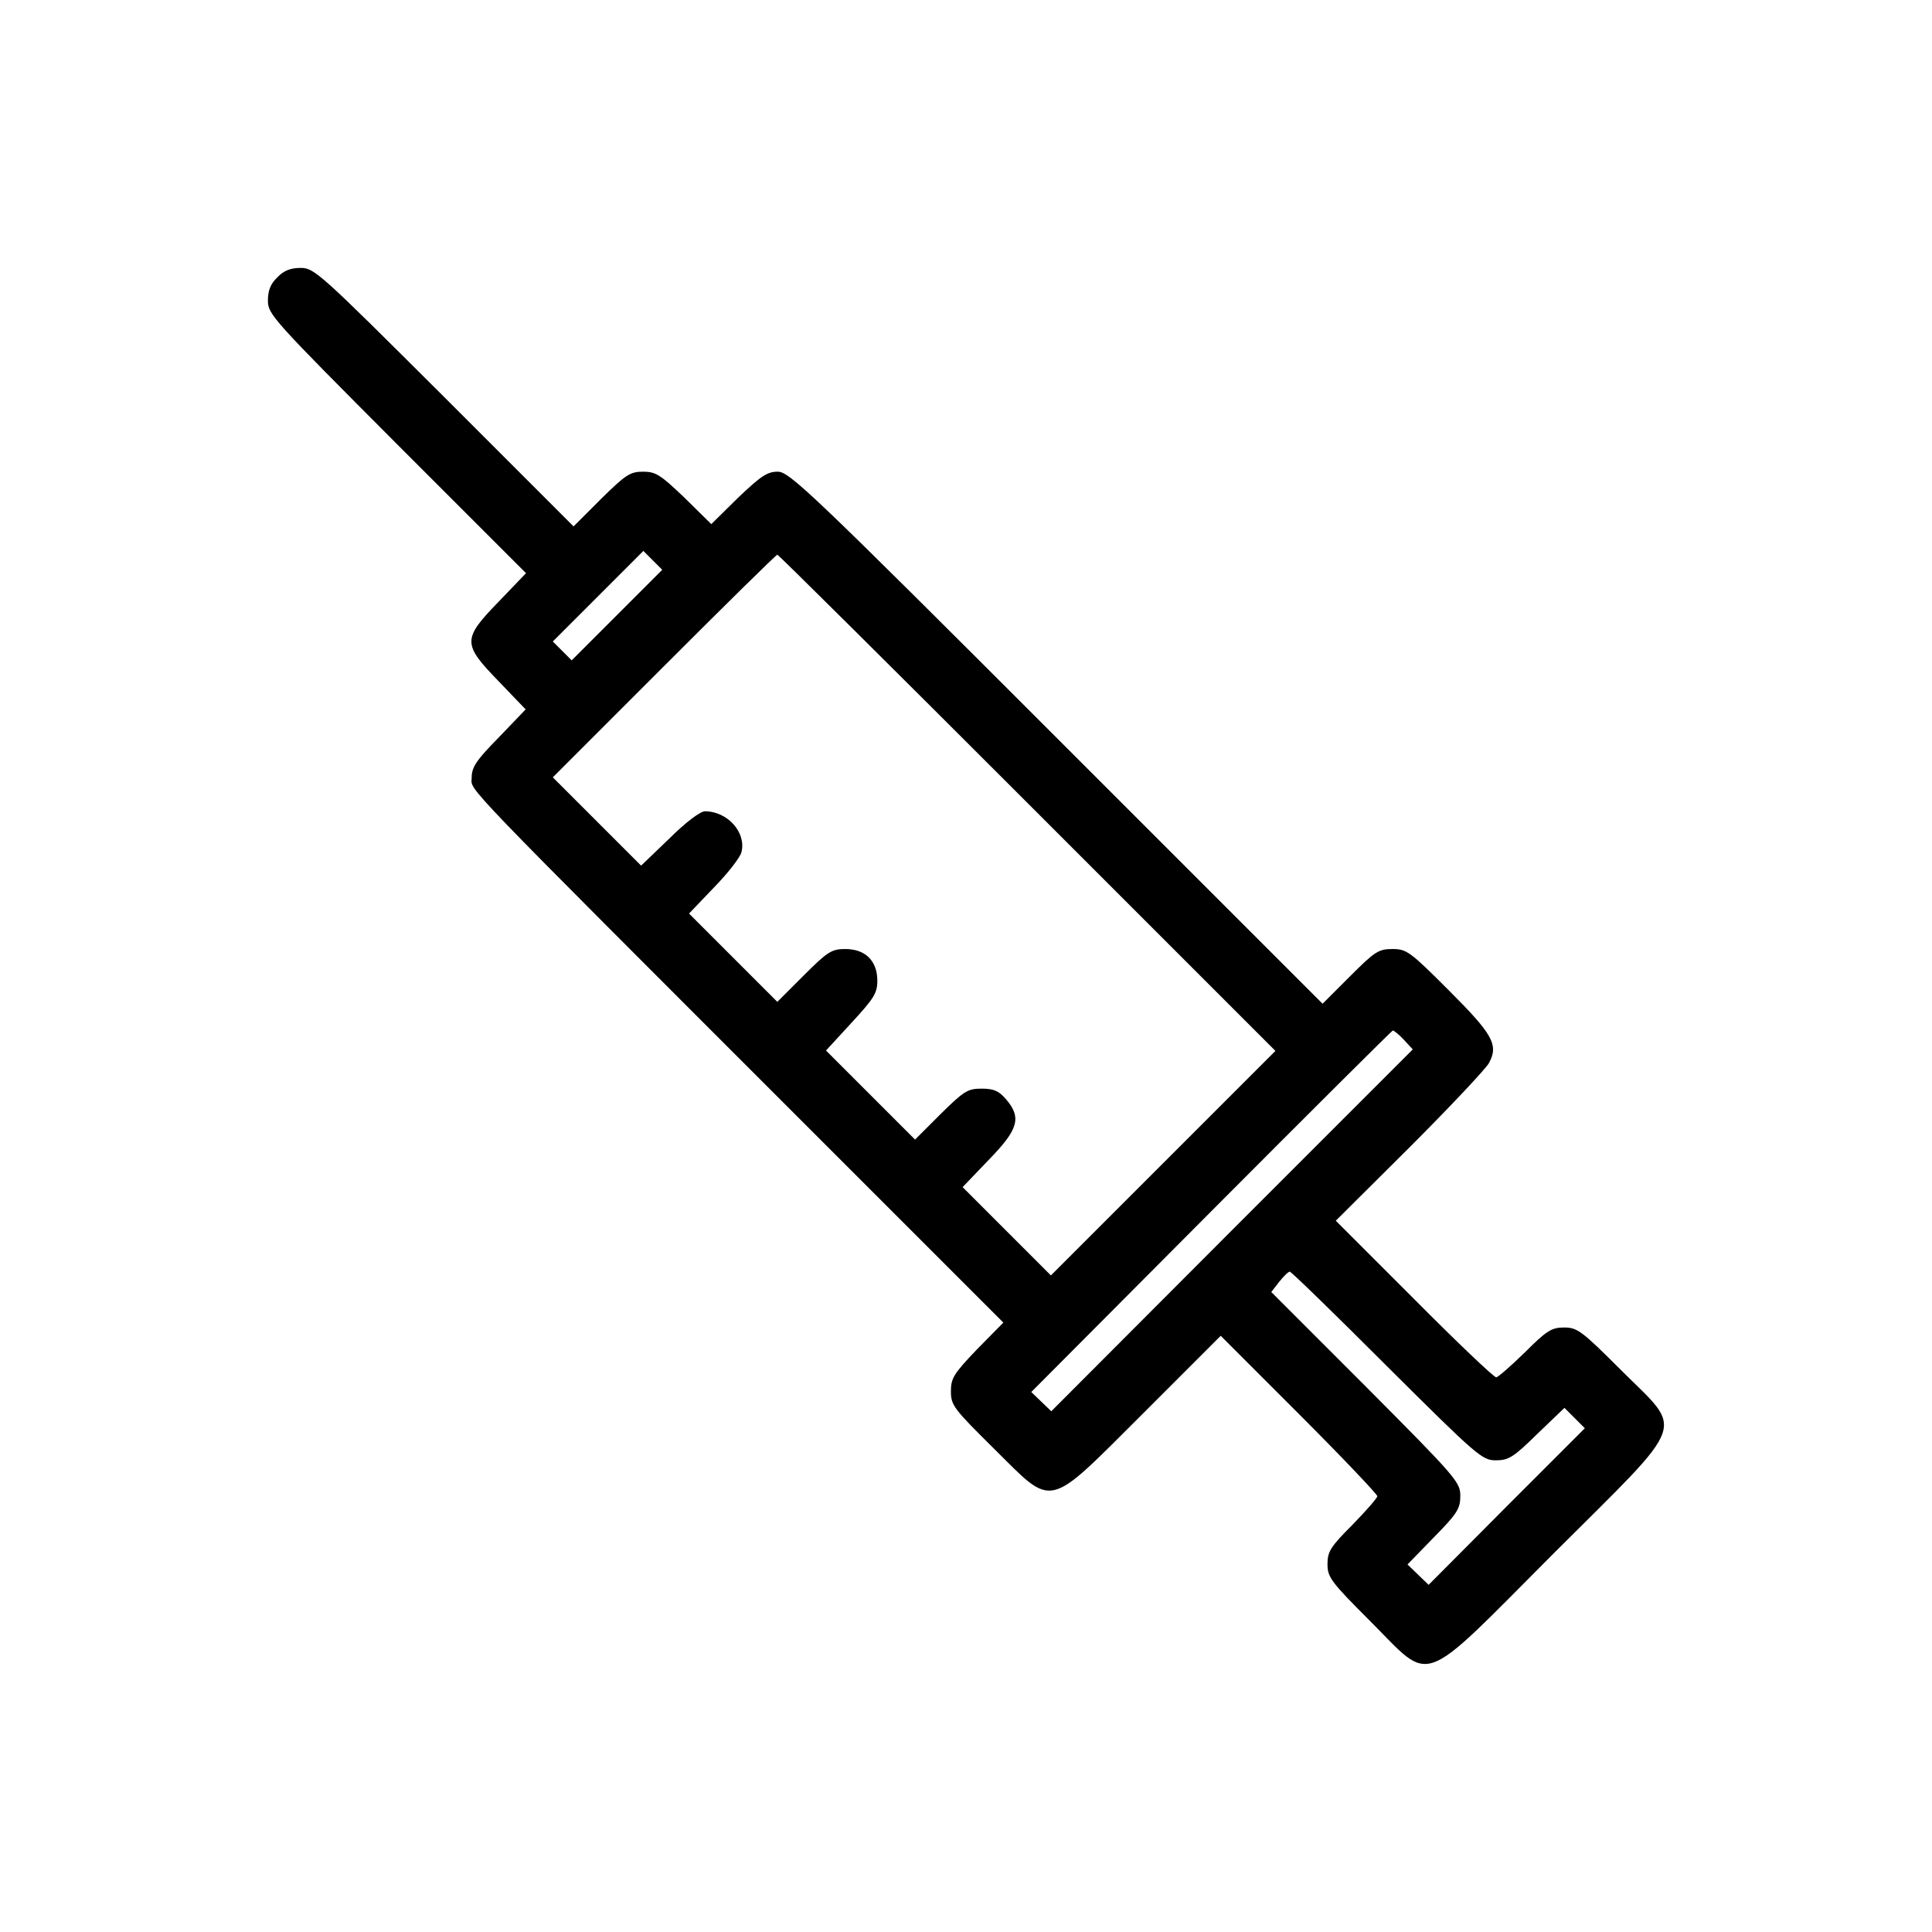
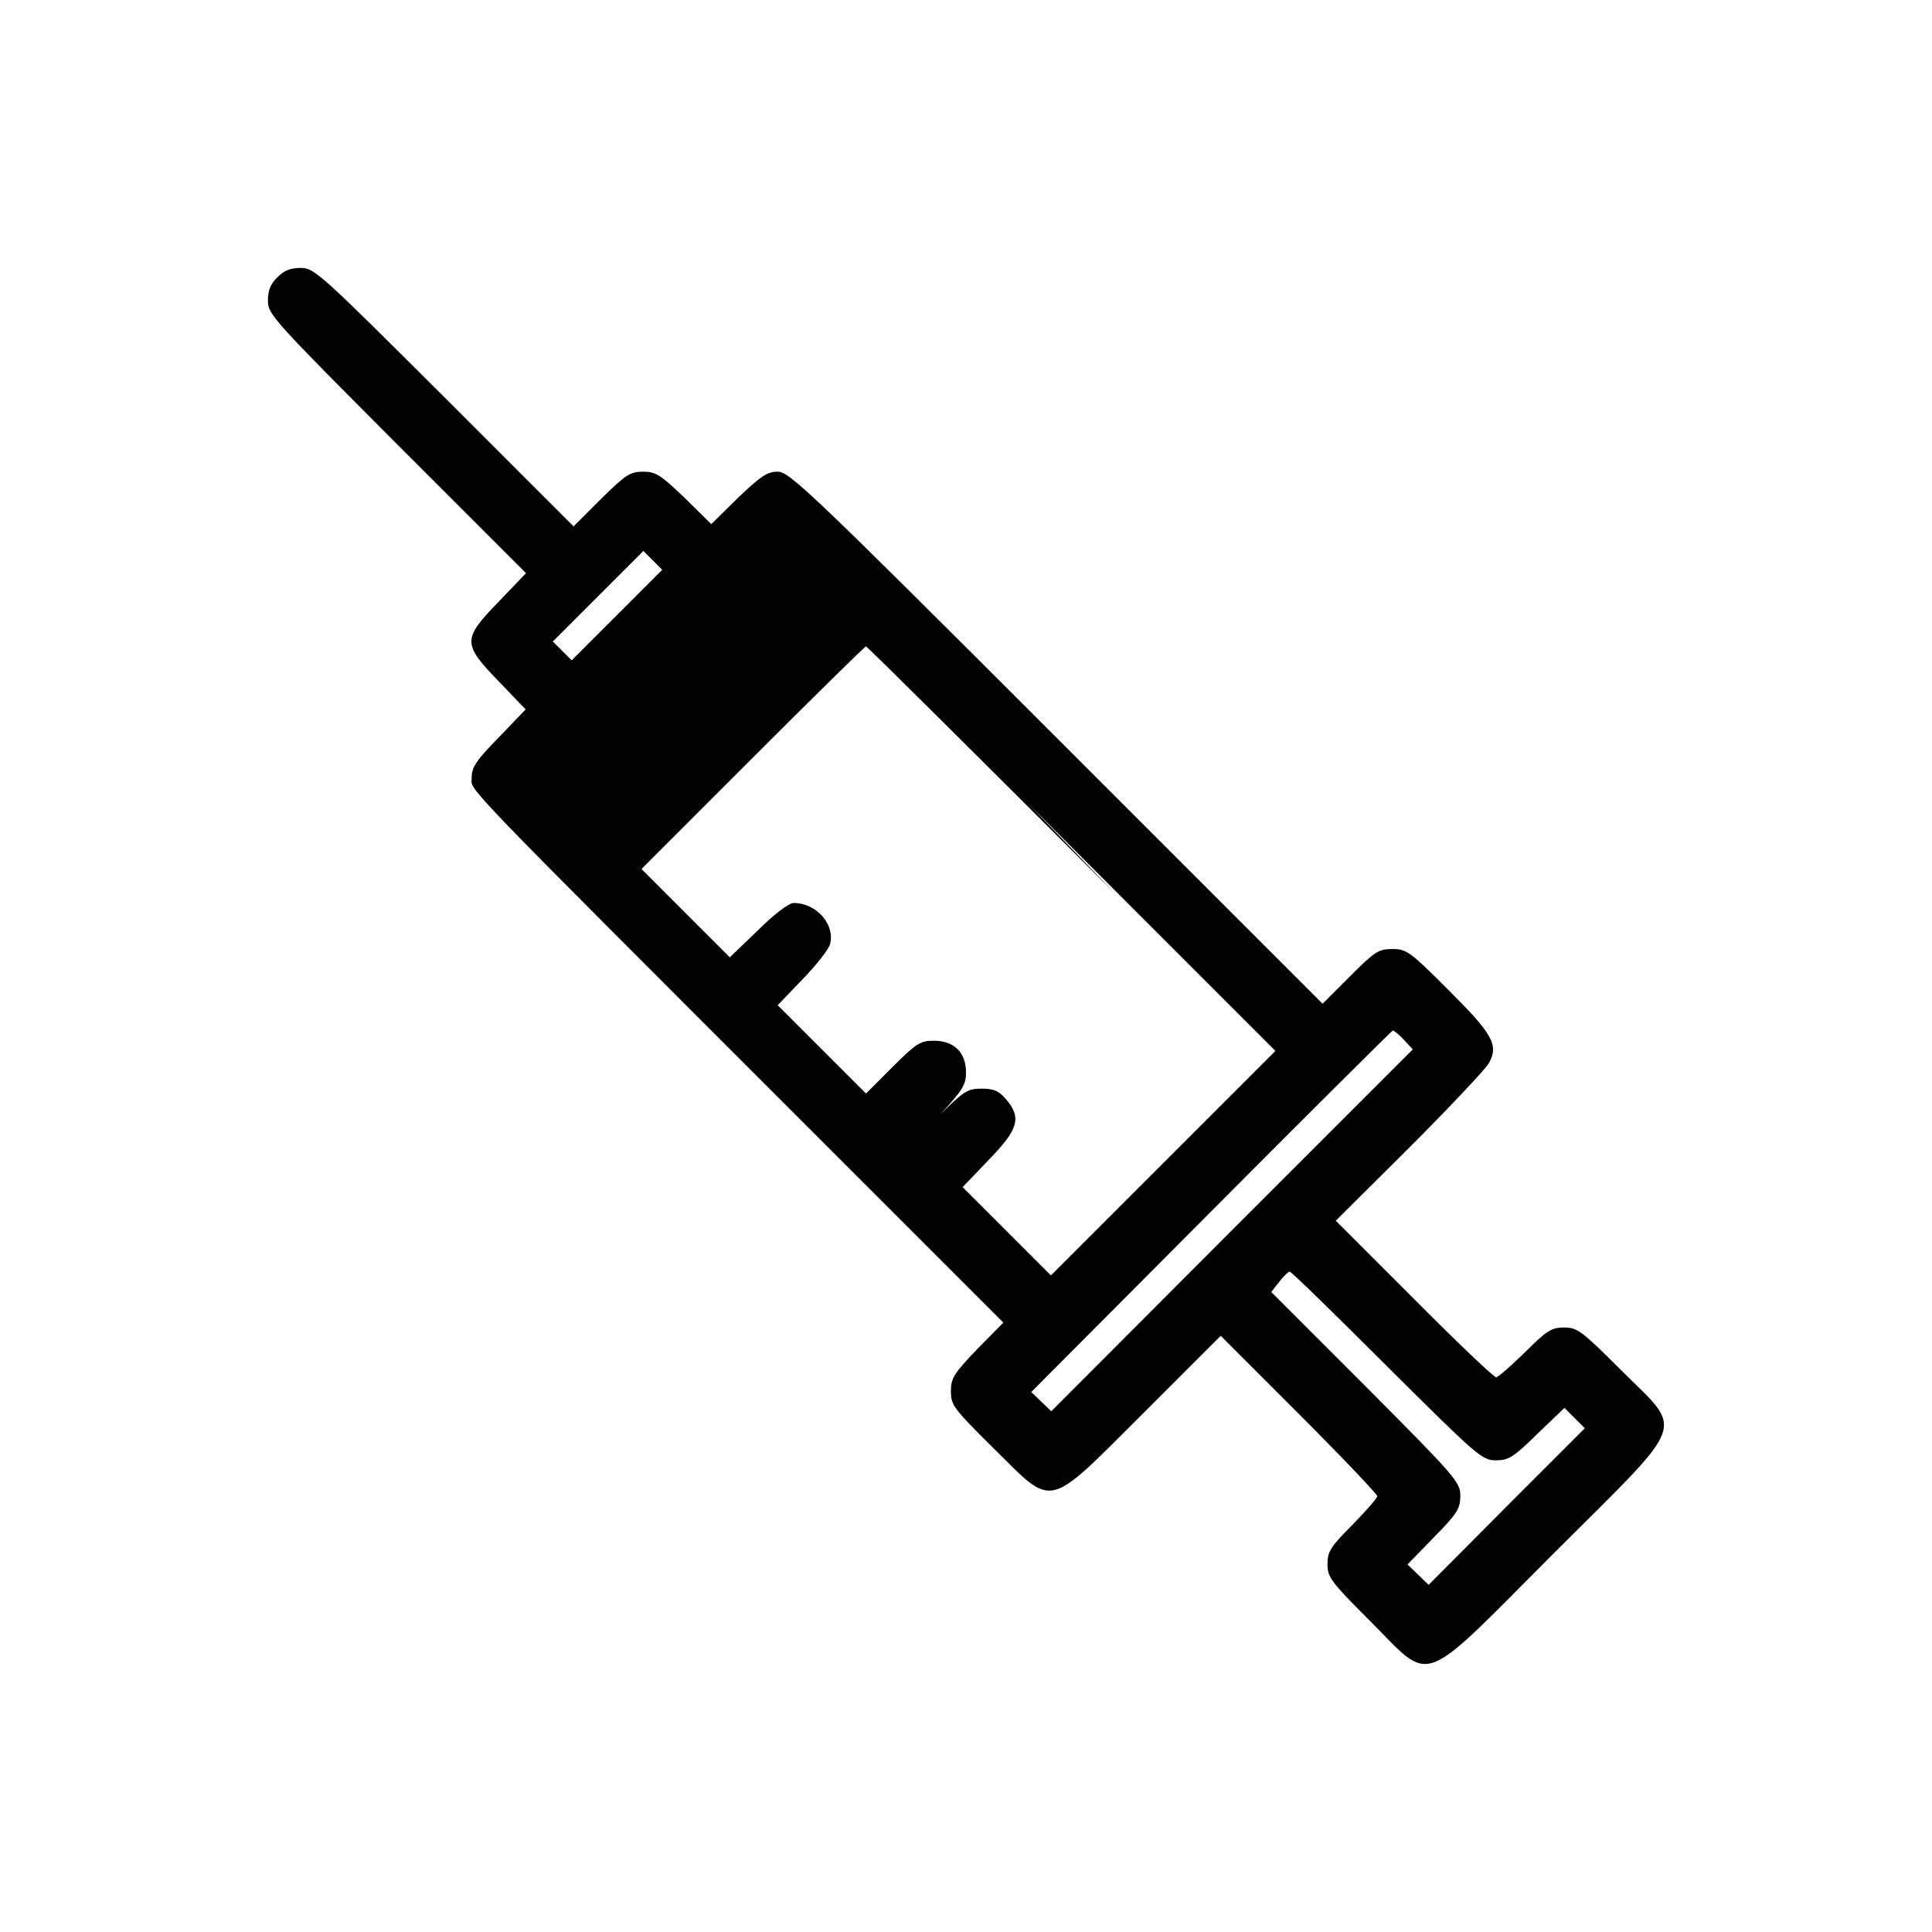
<svg xmlns="http://www.w3.org/2000/svg" version="1.0" width="512pt" height="512pt" viewBox="0 0 512 512" preserveAspectRatio="xMidYMid meet">
  <g transform="translate(0,512) scale(0.1,-0.1)" fill="#000000" stroke="none">
-     <path d="M735 4385 c-18 -17 -25 -35 -25 -62 0 -36 14 -51 342 -380 l342 -342 -72 -75 c-97 -100 -97 -112 0 -212 l71 -74 -71 -74 c-60 -61 -72 -79 -72 -107 0 -37 -51 16 897 -932 l512 -512 -70 -71 c-61 -64 -69 -76 -69 -111 0 -37 7 -46 113 -151 162 -160 137 -166 397 93 l205 205 208 -208 c114 -114 207 -212 207 -217 0 -5 -30 -39 -66 -76 -58 -58 -66 -71 -66 -104 0 -35 9 -47 113 -151 167 -167 125 -183 486 179 362 361 346 319 179 486 -104 104 -116 113 -151 113 -33 0 -46 -8 -104 -66 -37 -36 -71 -66 -76 -66 -6 0 -104 93 -218 208 l-207 207 196 195 c107 107 202 208 210 223 26 48 10 76 -106 192 -103 103 -112 110 -150 110 -37 0 -47 -7 -113 -73 l-72 -72 -705 705 c-652 652 -708 705 -739 705 -28 0 -45 -12 -105 -69 l-71 -70 -71 70 c-64 61 -76 69 -110 69 -34 0 -46 -8 -111 -72 l-73 -73 -343 343 c-329 328 -344 342 -380 342 -27 0 -45 -7 -62 -25z m900 -895 l-120 -120 -25 25 -25 25 120 120 120 120 25 -25 25 -25 -120 -120z m1087 -497 l658 -658 -297 -297 -298 -298 -117 117 -117 117 69 72 c79 81 88 112 46 161 -19 22 -32 28 -65 28 -37 0 -47 -7 -109 -68 l-67 -67 -118 118 -118 118 68 74 c59 64 68 78 68 111 0 53 -32 84 -85 84 -36 0 -47 -7 -110 -70 l-70 -70 -117 117 -117 117 66 69 c37 38 70 80 73 94 13 52 -37 108 -97 108 -12 0 -52 -30 -94 -72 l-75 -72 -117 117 -117 117 295 295 c162 162 297 295 300 295 3 0 301 -296 662 -657z m998 -628 l24 -26 -479 -479 -479 -480 -27 26 -26 25 476 478 c262 263 479 479 482 480 3 0 16 -10 29 -24z m-45 -865 c240 -239 253 -250 289 -250 34 0 47 8 110 70 l72 69 27 -27 27 -27 -207 -207 -207 -208 -28 27 -28 27 70 72 c62 63 70 76 70 110 0 36 -11 49 -250 289 l-251 251 21 27 c12 15 24 27 28 27 4 0 119 -112 257 -250z" />
+     <path d="M735 4385 c-18 -17 -25 -35 -25 -62 0 -36 14 -51 342 -380 l342 -342 -72 -75 c-97 -100 -97 -112 0 -212 l71 -74 -71 -74 c-60 -61 -72 -79 -72 -107 0 -37 -51 16 897 -932 l512 -512 -70 -71 c-61 -64 -69 -76 -69 -111 0 -37 7 -46 113 -151 162 -160 137 -166 397 93 l205 205 208 -208 c114 -114 207 -212 207 -217 0 -5 -30 -39 -66 -76 -58 -58 -66 -71 -66 -104 0 -35 9 -47 113 -151 167 -167 125 -183 486 179 362 361 346 319 179 486 -104 104 -116 113 -151 113 -33 0 -46 -8 -104 -66 -37 -36 -71 -66 -76 -66 -6 0 -104 93 -218 208 l-207 207 196 195 c107 107 202 208 210 223 26 48 10 76 -106 192 -103 103 -112 110 -150 110 -37 0 -47 -7 -113 -73 l-72 -72 -705 705 c-652 652 -708 705 -739 705 -28 0 -45 -12 -105 -69 l-71 -70 -71 70 c-64 61 -76 69 -110 69 -34 0 -46 -8 -111 -72 l-73 -73 -343 343 c-329 328 -344 342 -380 342 -27 0 -45 -7 -62 -25z m900 -895 l-120 -120 -25 25 -25 25 120 120 120 120 25 -25 25 -25 -120 -120z m1087 -497 l658 -658 -297 -297 -298 -298 -117 117 -117 117 69 72 c79 81 88 112 46 161 -19 22 -32 28 -65 28 -37 0 -47 -7 -109 -68 c59 64 68 78 68 111 0 53 -32 84 -85 84 -36 0 -47 -7 -110 -70 l-70 -70 -117 117 -117 117 66 69 c37 38 70 80 73 94 13 52 -37 108 -97 108 -12 0 -52 -30 -94 -72 l-75 -72 -117 117 -117 117 295 295 c162 162 297 295 300 295 3 0 301 -296 662 -657z m998 -628 l24 -26 -479 -479 -479 -480 -27 26 -26 25 476 478 c262 263 479 479 482 480 3 0 16 -10 29 -24z m-45 -865 c240 -239 253 -250 289 -250 34 0 47 8 110 70 l72 69 27 -27 27 -27 -207 -207 -207 -208 -28 27 -28 27 70 72 c62 63 70 76 70 110 0 36 -11 49 -250 289 l-251 251 21 27 c12 15 24 27 28 27 4 0 119 -112 257 -250z" />
  </g>
</svg>